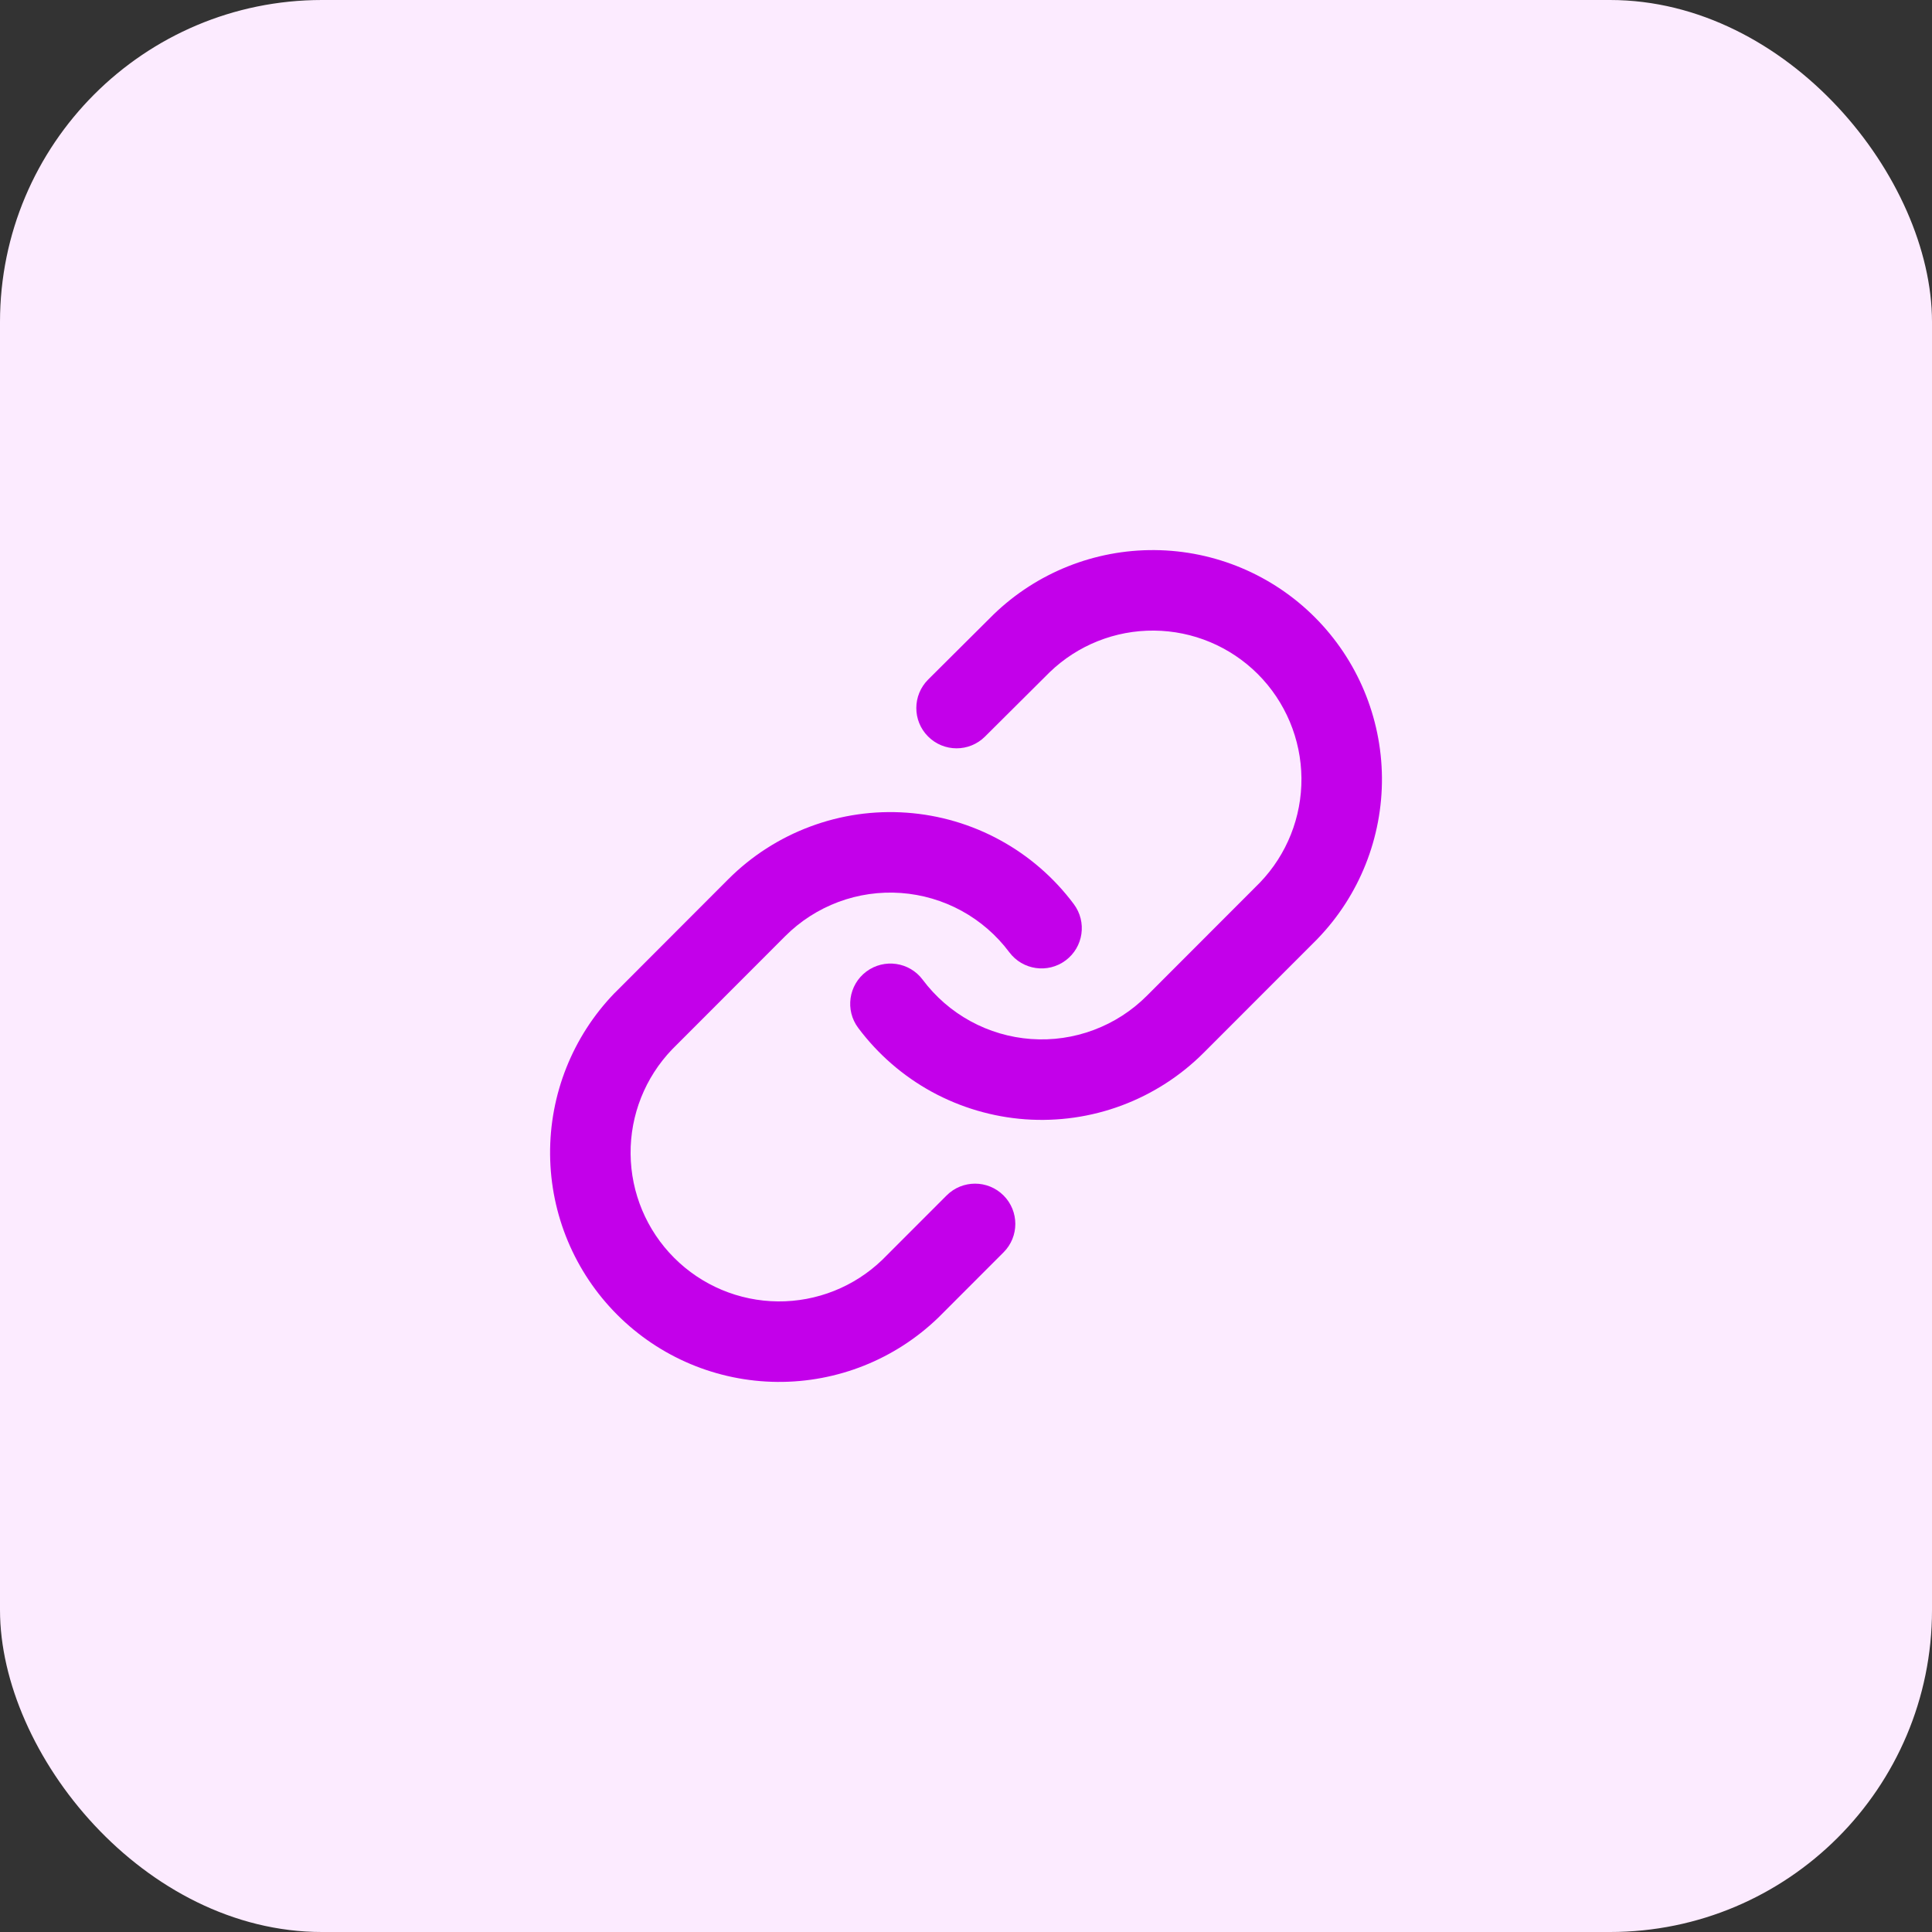
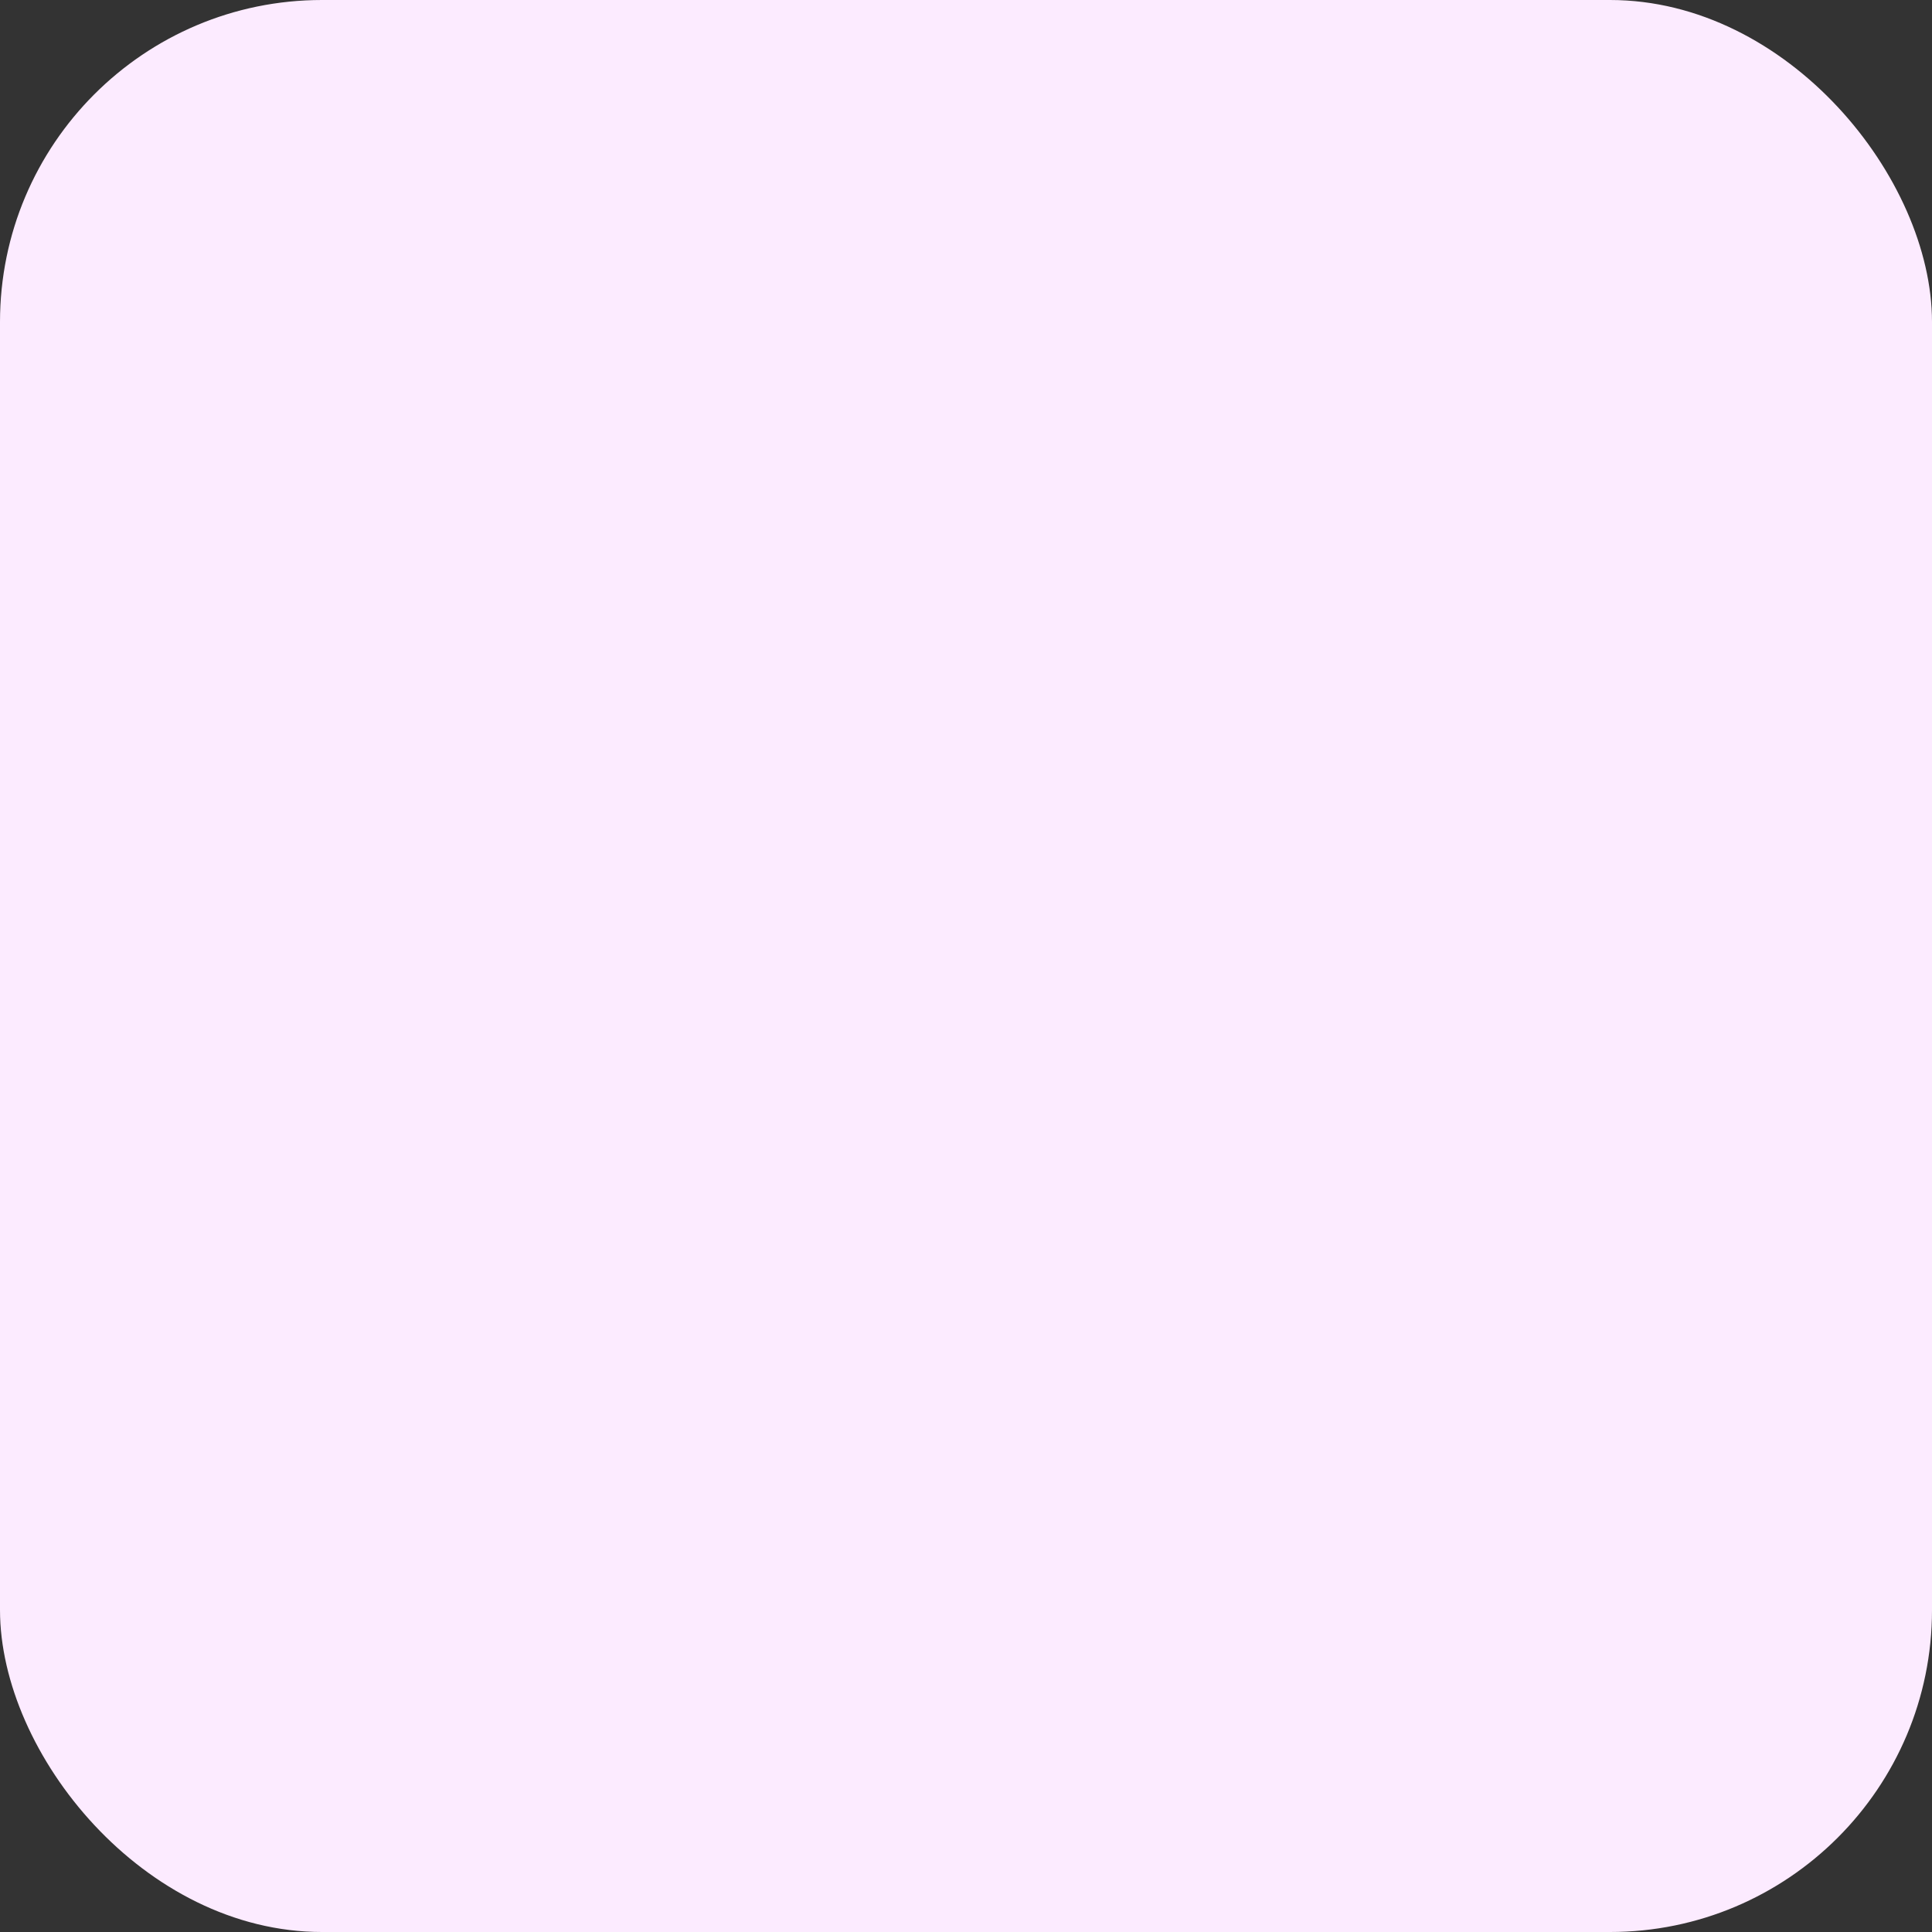
<svg xmlns="http://www.w3.org/2000/svg" width="48" height="48" viewBox="0 0 48 48" fill="none">
  <rect x="0" y="0" width="48" height="48" fill="#333333" stroke="none" />
  <rect width="48" height="48" rx="8" fill="#FCEBFF" />
-   <path d="M28.69 13.667C27.197 13.654 25.759 14.228 24.685 15.266L23.06 16.883C22.669 17.273 22.667 17.906 23.057 18.297C23.447 18.689 24.08 18.69 24.471 18.301L26.08 16.7C26.776 16.029 27.707 15.658 28.673 15.667C29.641 15.675 30.567 16.064 31.252 16.749C31.936 17.435 32.325 18.362 32.334 19.332C32.342 20.299 31.972 21.231 31.302 21.928L28.493 24.74C28.118 25.115 27.668 25.405 27.172 25.59C26.676 25.776 26.145 25.852 25.617 25.814C25.089 25.776 24.576 25.625 24.111 25.371C23.646 25.117 23.241 24.765 22.924 24.341C22.594 23.898 21.967 23.808 21.524 24.138C21.082 24.469 20.991 25.096 21.322 25.538C21.811 26.192 22.435 26.734 23.151 27.126C23.868 27.517 24.66 27.75 25.474 27.809C26.289 27.867 27.106 27.75 27.871 27.464C28.636 27.178 29.331 26.731 29.908 26.153L32.724 23.335L32.736 23.322C33.773 22.248 34.346 20.808 34.334 19.315C34.321 17.821 33.722 16.392 32.667 15.336C31.611 14.279 30.183 13.68 28.69 13.667Z" fill="#C300EA" />
-   <path d="M22.526 20.191C21.712 20.132 20.894 20.25 20.129 20.536C19.364 20.821 18.669 21.268 18.092 21.846L15.277 24.665L15.264 24.677C14.227 25.752 13.654 27.191 13.667 28.685C13.68 30.178 14.278 31.607 15.334 32.664C16.389 33.721 17.817 34.32 19.31 34.333C20.803 34.346 22.242 33.772 23.315 32.733L24.933 31.114C25.323 30.724 25.323 30.091 24.932 29.7C24.541 29.31 23.908 29.31 23.518 29.701L21.919 31.301C21.223 31.971 20.293 32.341 19.328 32.333C18.36 32.325 17.433 31.936 16.749 31.25C16.064 30.565 15.675 29.637 15.667 28.667C15.658 27.7 16.029 26.769 16.698 26.072L19.508 23.259C19.882 22.884 20.333 22.595 20.829 22.409C21.325 22.224 21.855 22.148 22.383 22.186C22.911 22.224 23.425 22.375 23.89 22.629C24.354 22.883 24.759 23.234 25.076 23.659C25.407 24.101 26.033 24.192 26.476 23.861C26.918 23.531 27.009 22.904 26.678 22.462C26.189 21.807 25.566 21.266 24.849 20.874C24.133 20.482 23.34 20.249 22.526 20.191Z" fill="#C300EA" />
</svg>